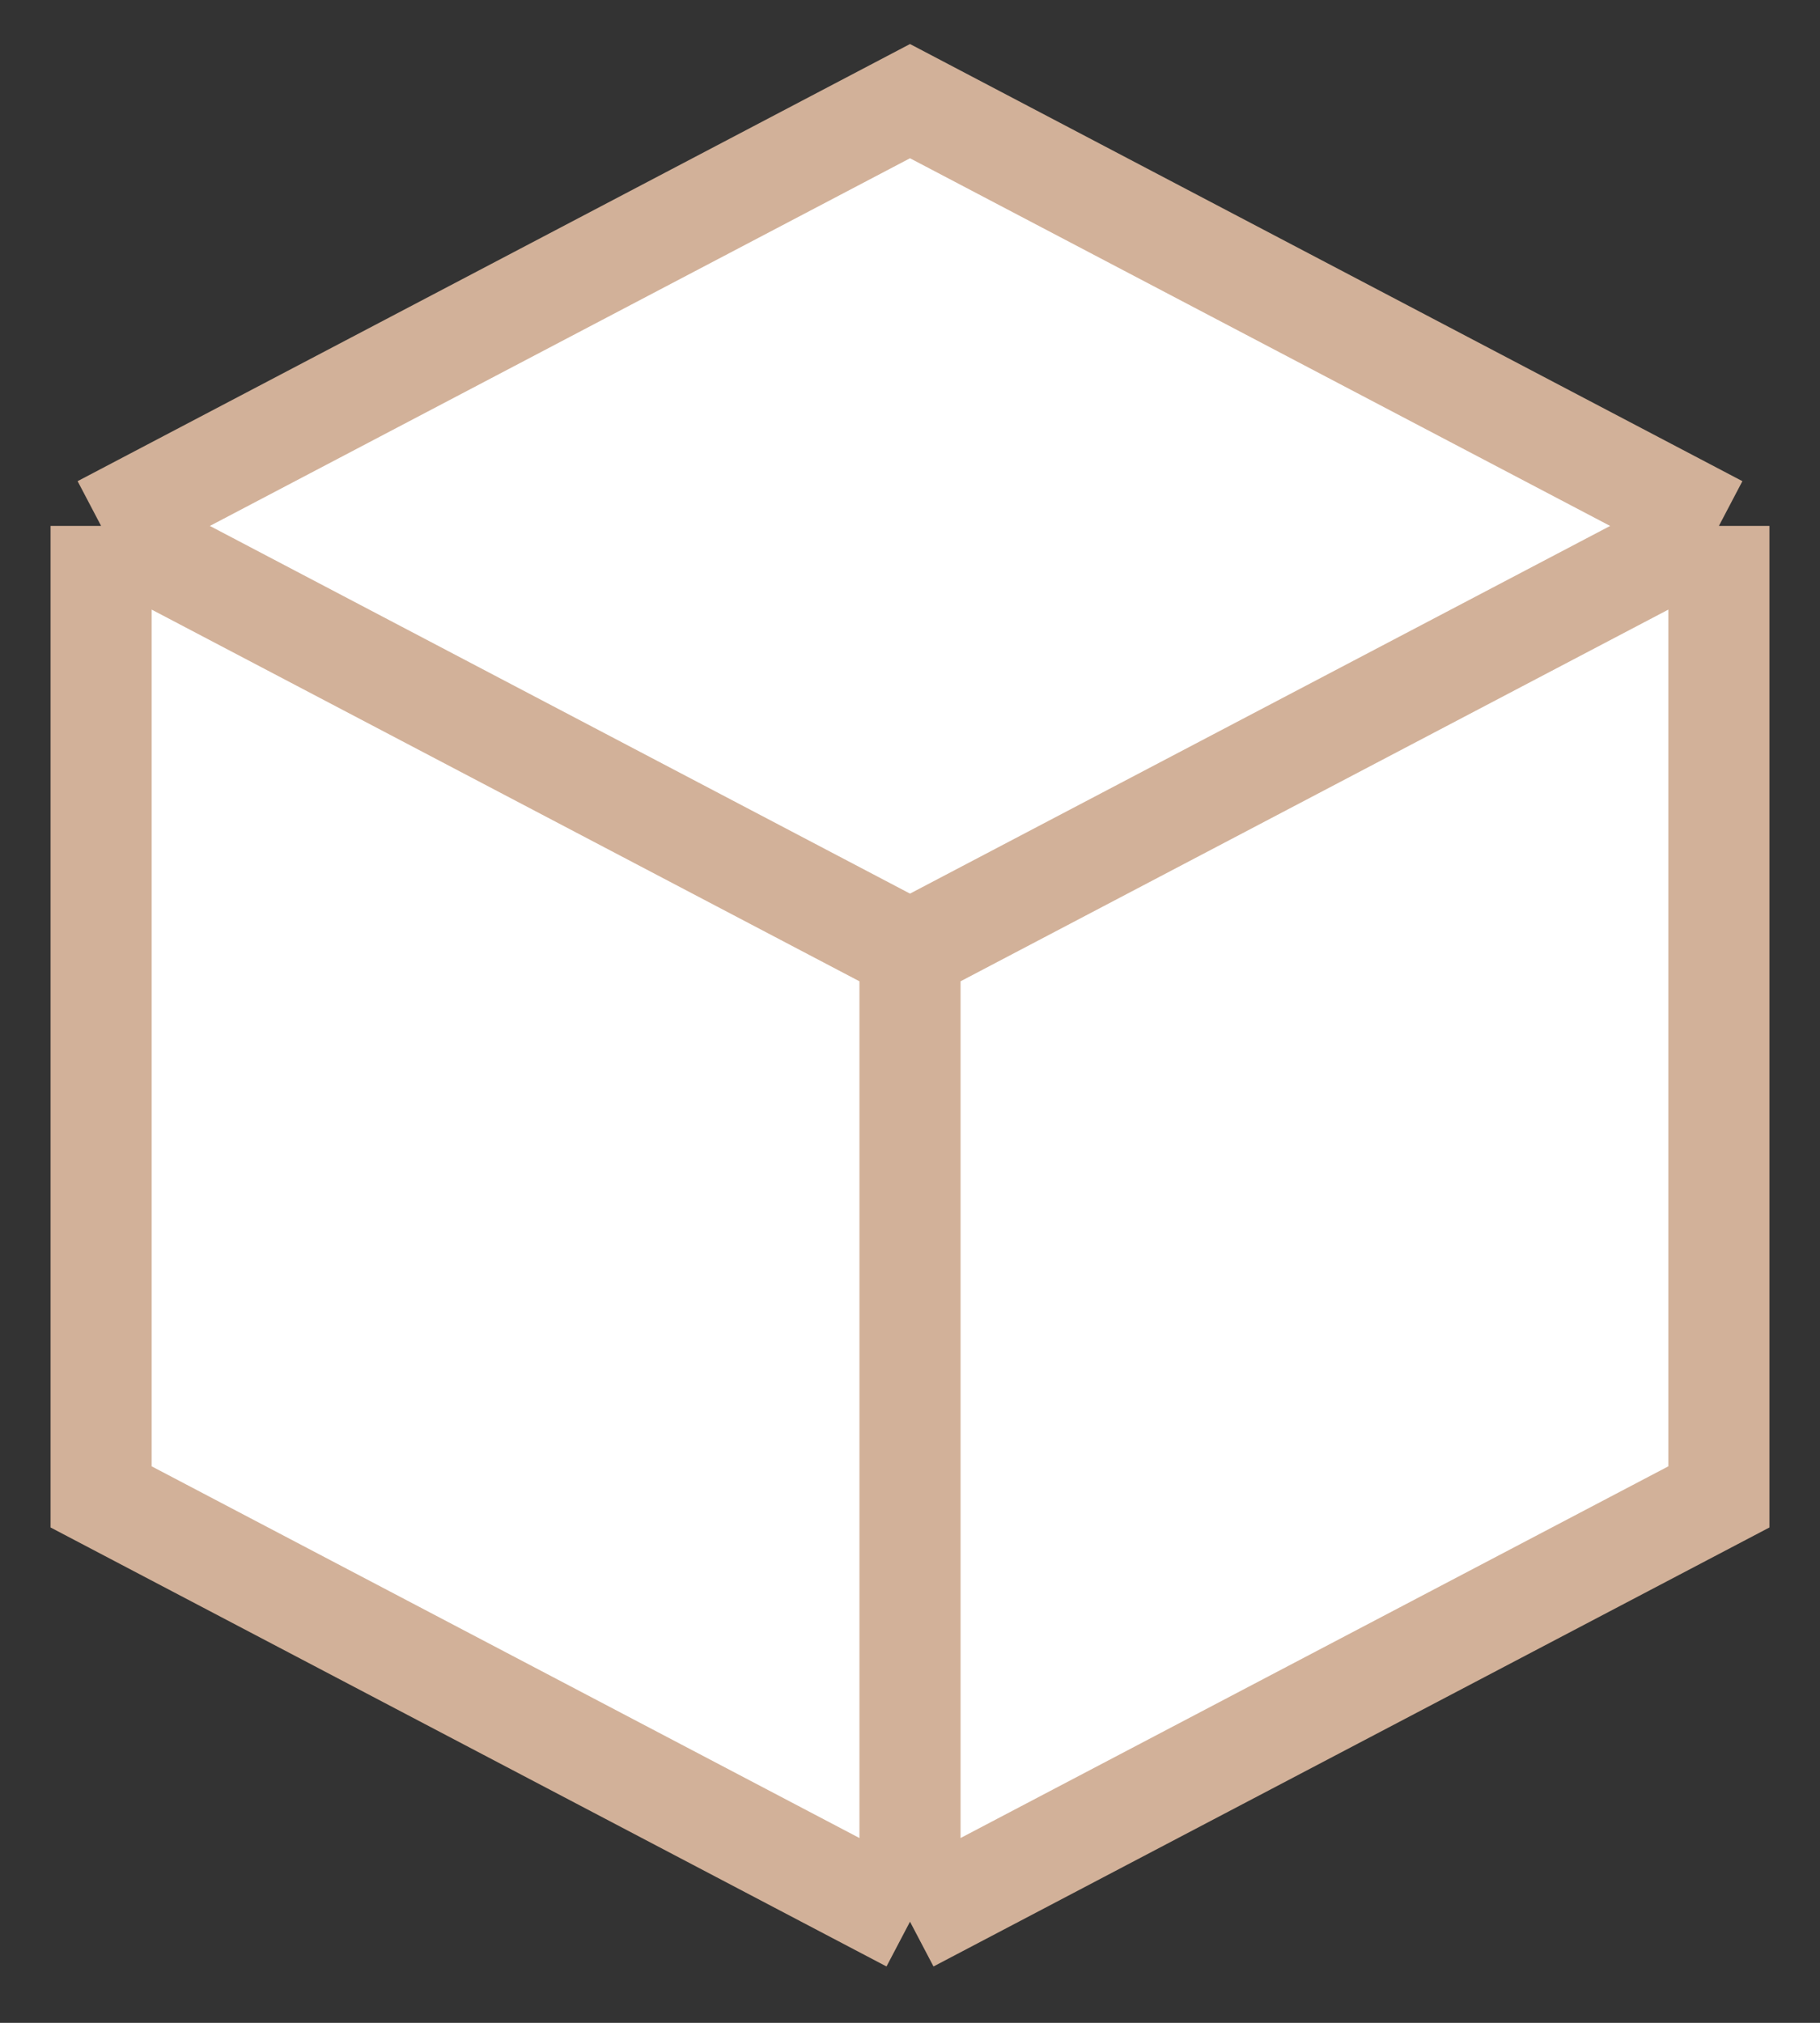
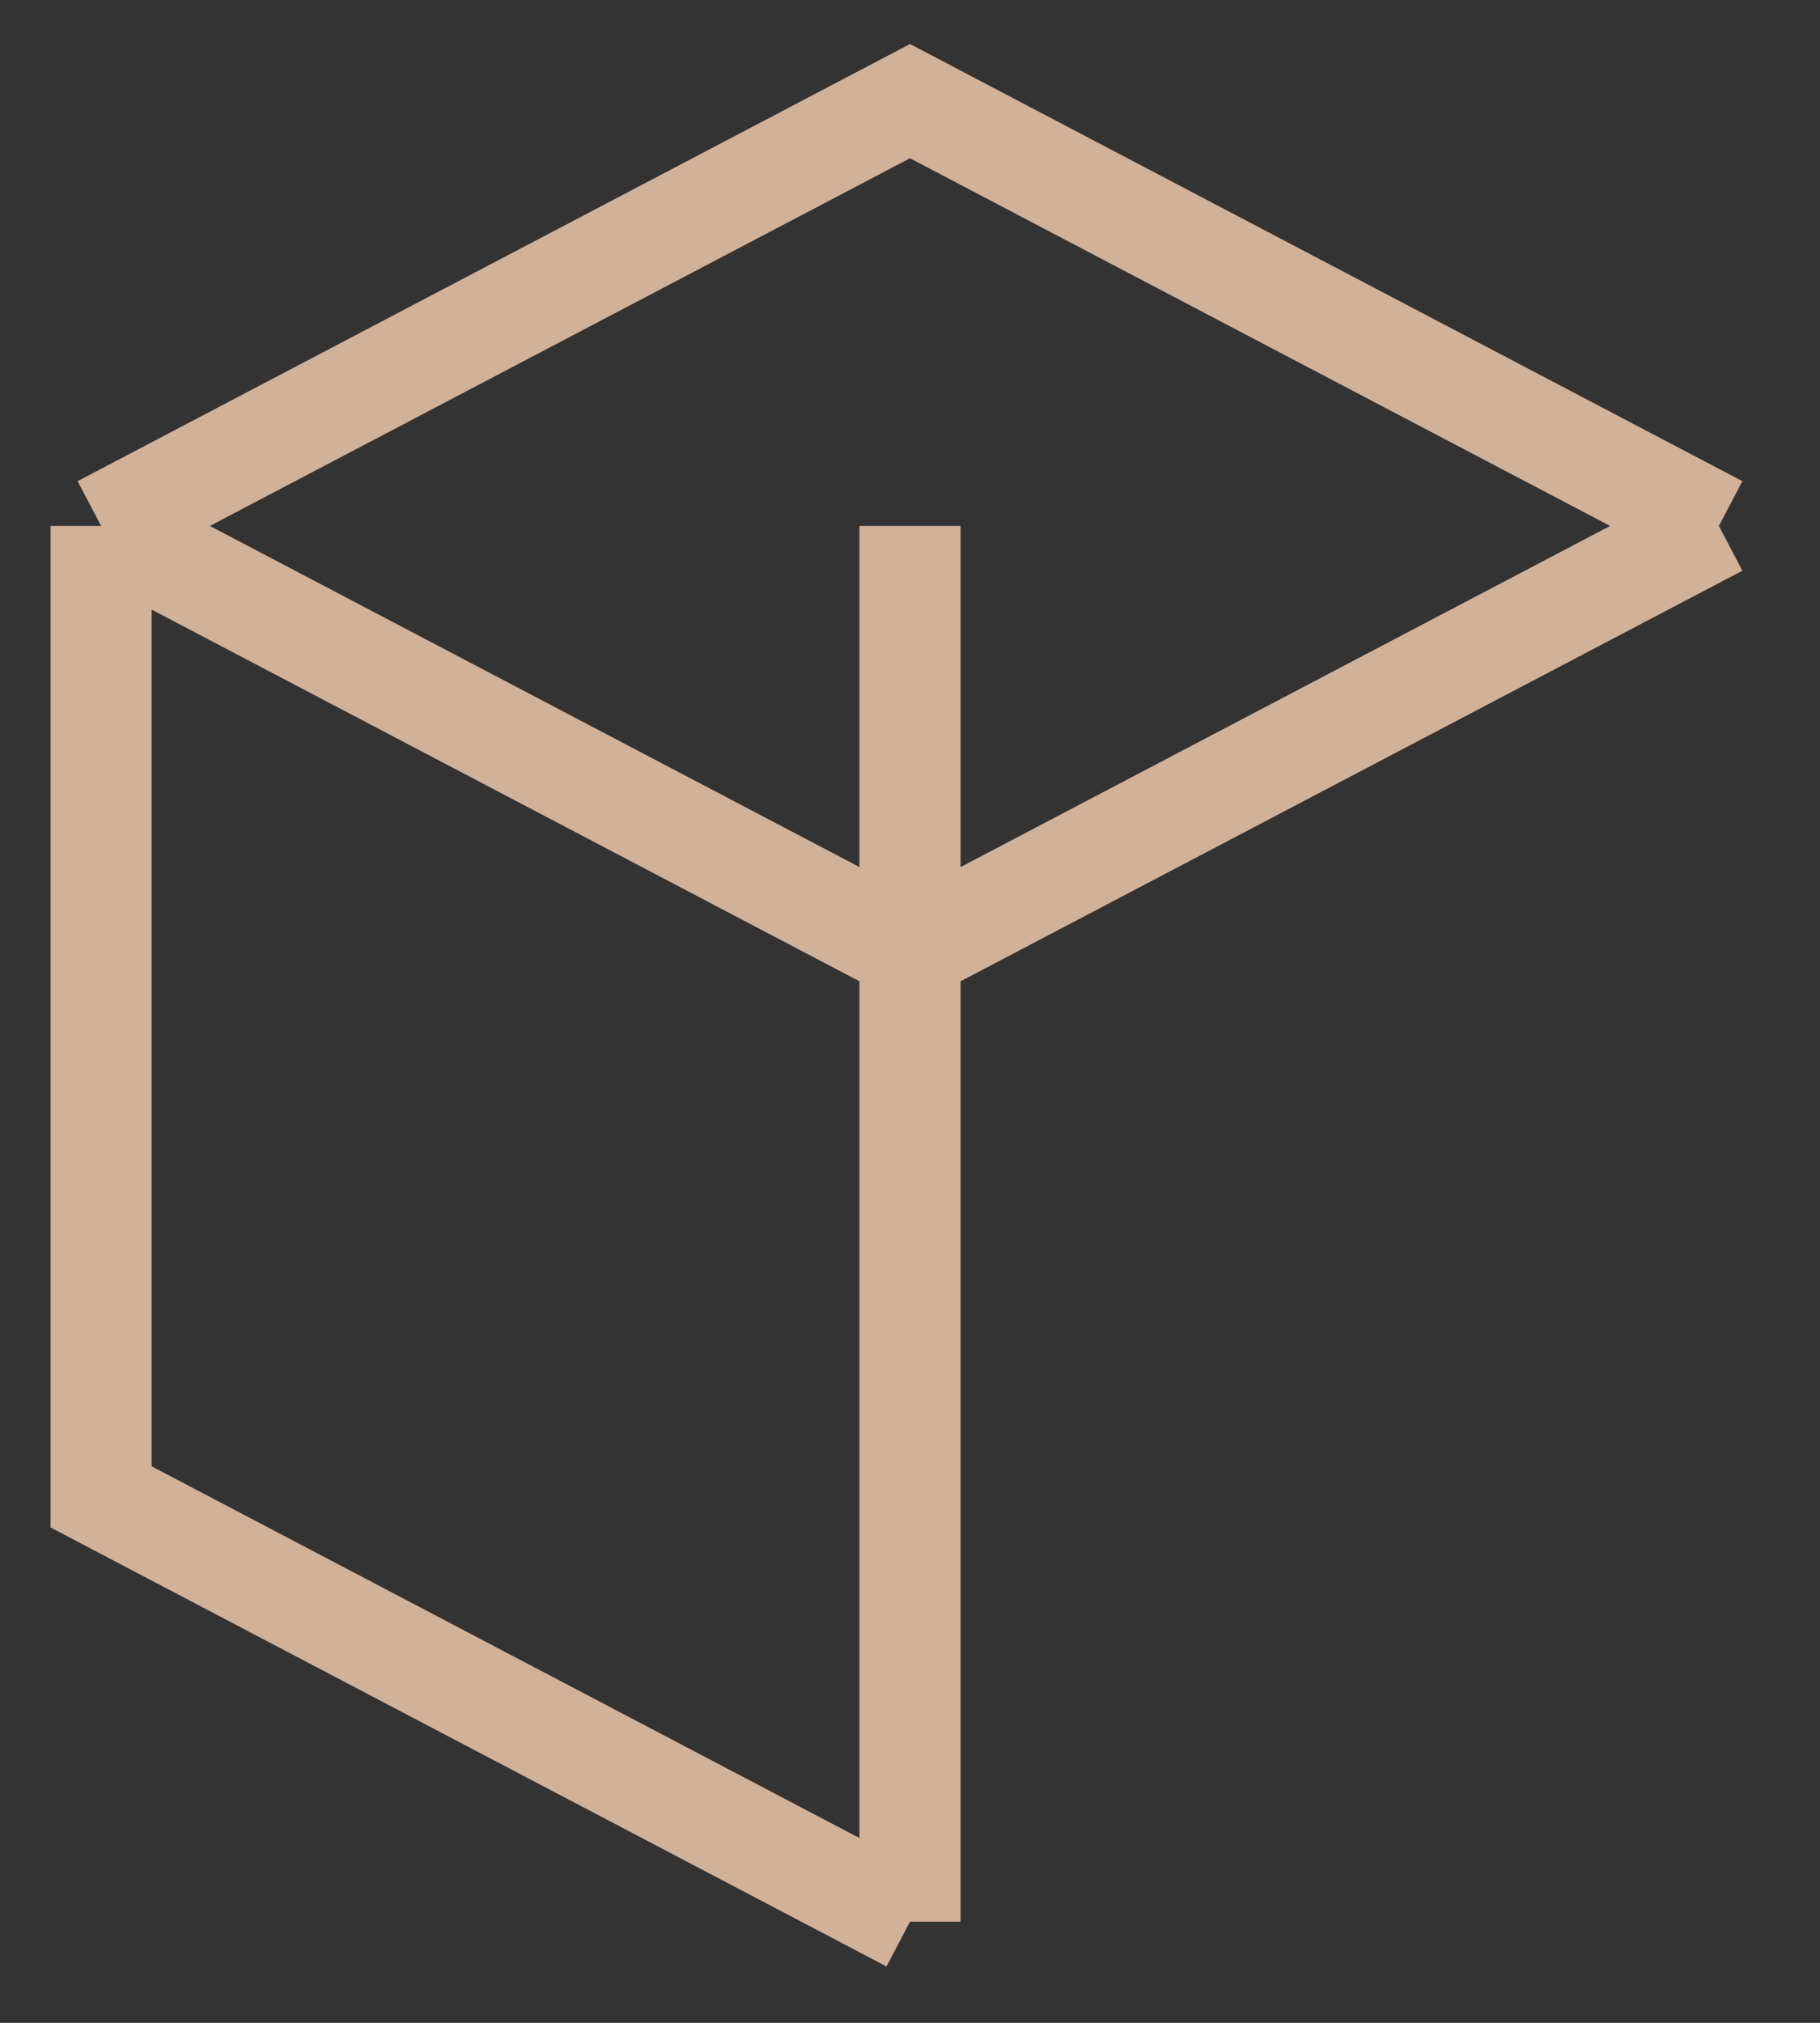
<svg xmlns="http://www.w3.org/2000/svg" width="18" height="20" viewBox="0 0 18 20" fill="none">
  <rect x="0" y="0" width="18" height="20" fill="#333333" stroke="none" />
-   <path d="M1 5.2L9 9.4V19L1 14.8V5.2Z" fill="white" />
-   <path d="M17 5.2L9 9.4V19L17 14.8V5.2Z" fill="white" />
-   <path d="M9 1L1 5.2L9 9.4L17 5.2L9 1Z" fill="white" />
-   <path d="M1 5.2L9 9.4M1 5.2V14.8L9 19M1 5.2L9 1L17 5.2M9 9.4V19M9 9.4L17 5.2M9 19L17 14.8V5.2" stroke="#D2B199" />
+   <path d="M1 5.2L9 9.4M1 5.2V14.8L9 19M1 5.2L9 1L17 5.2M9 9.4V19M9 9.4L17 5.2M9 19V5.2" stroke="#D2B199" />
</svg>